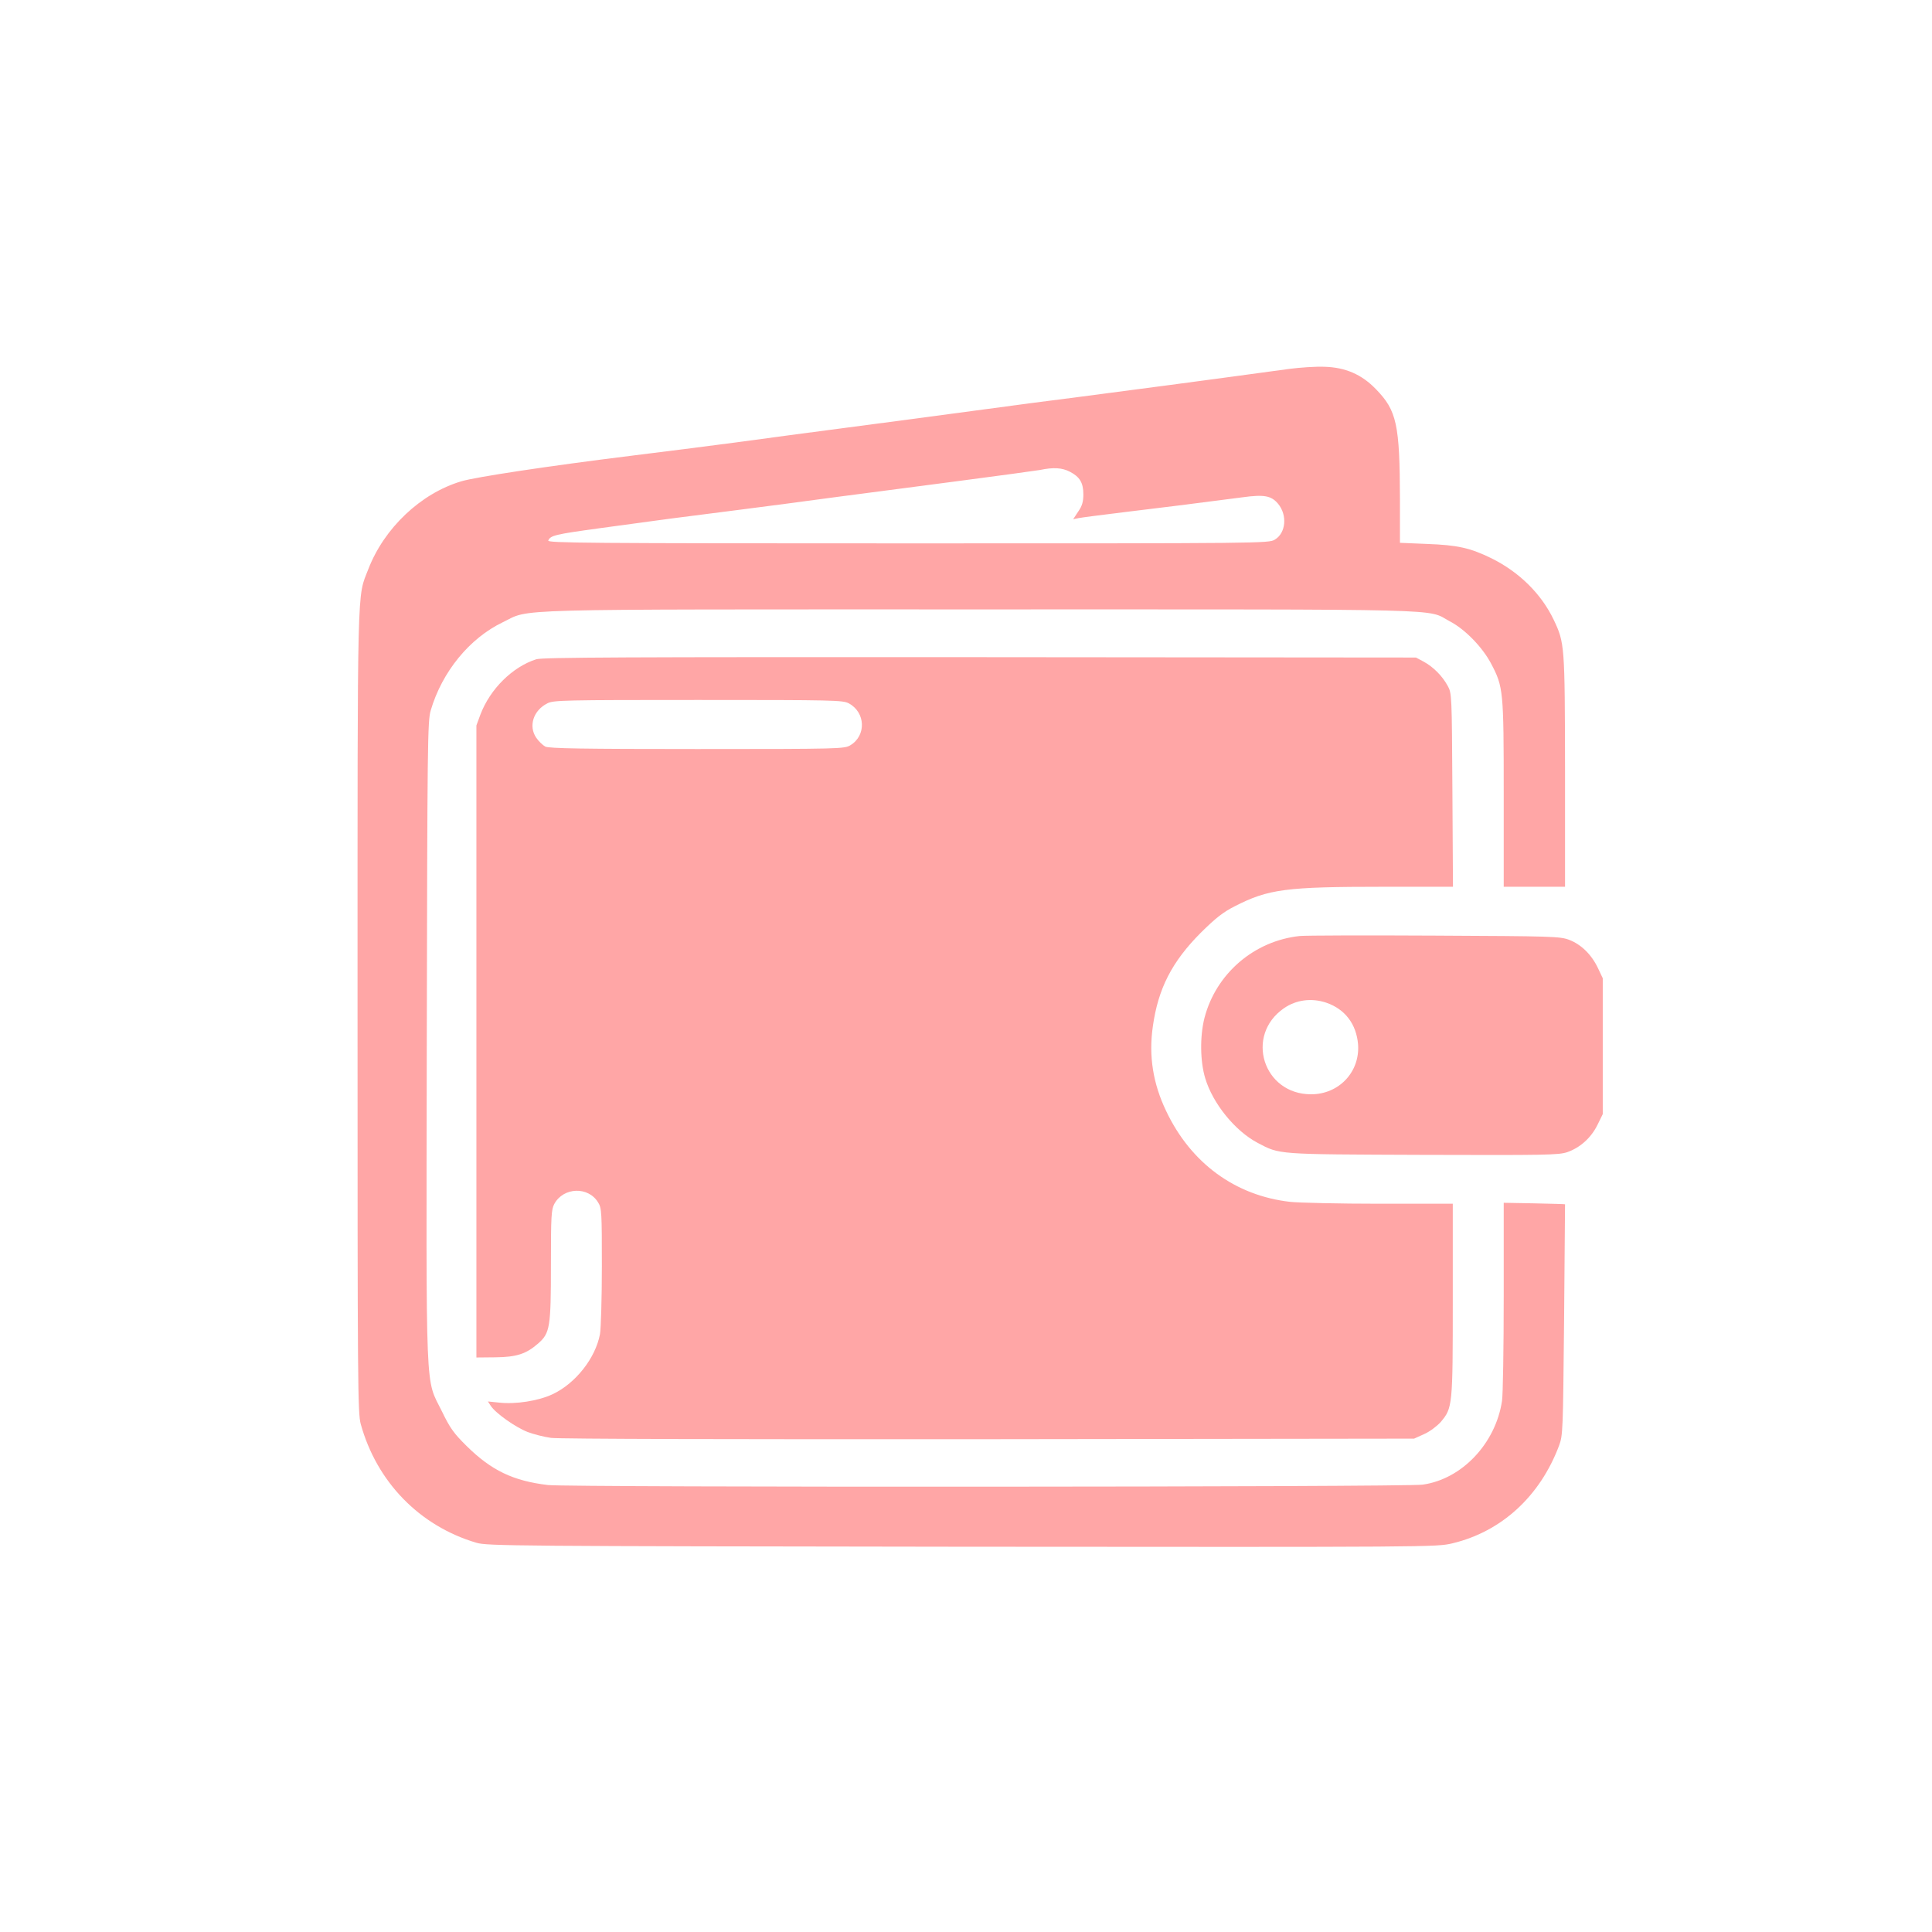
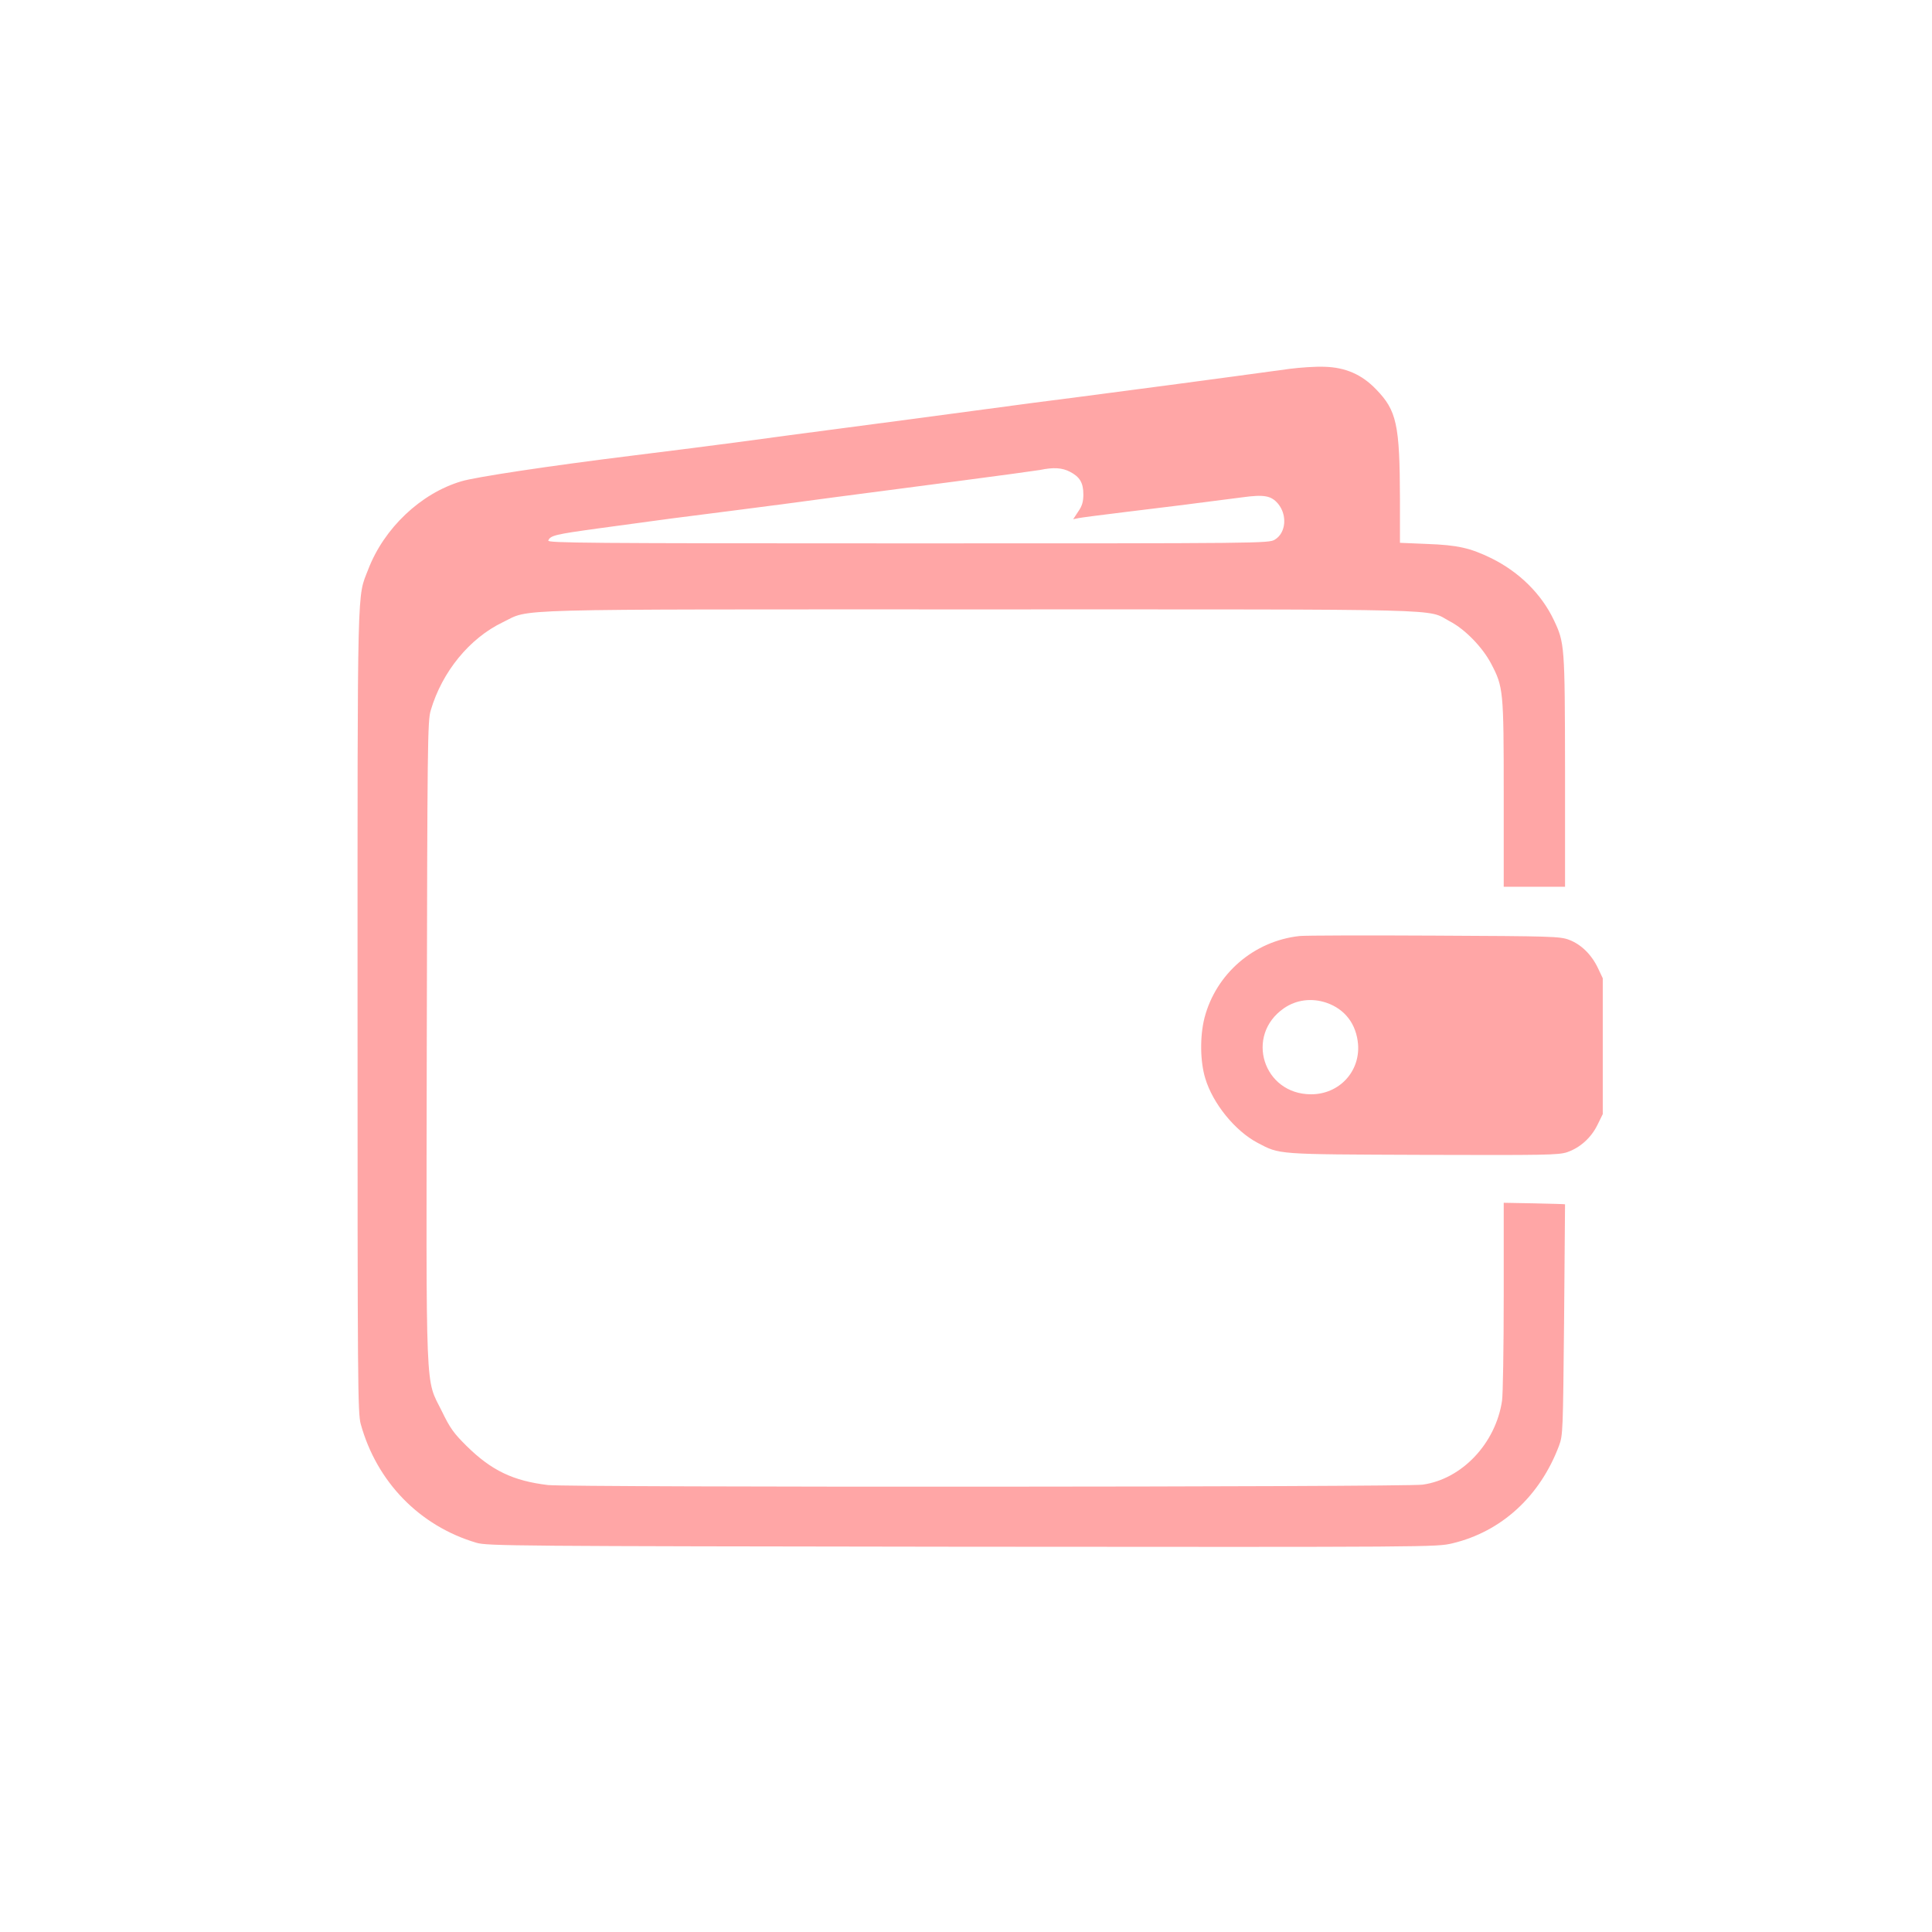
<svg xmlns="http://www.w3.org/2000/svg" version="1.0" width="1024pt" height="1024pt" viewBox="0 0 1024 1024" preserveAspectRatio="xMidYMid meet">
  <g transform="translate(0,1024) scale(0.1,-0.1)" fill="#ffa6a6" stroke="none">
    <path d="M6835 8285 c-357 -49 -952 -128 -1125 -150 -113 -14 -356 -46 -540 -71 -184 -25 -486 -65 -670 -89 -184 -24 -454 -60 -600 -80 -146 -19 -393 -51 -550 -70 -444 -55 -828 -113 -905 -136 -215 -64 -409 -248 -493 -466 -60 -156 -57 -21 -57 -2338 0 -1990 1 -2134 17 -2193 85 -307 312 -540 613 -629 57 -17 196 -18 2574 -21 2500 -2 2514 -2 2599 18 260 62 464 249 565 517 21 57 21 74 27 668 3 336 5 611 5 612 0 1 -73 3 -163 5 l-162 3 0 -495 c0 -272 -4 -522 -9 -555 -34 -226 -213 -415 -421 -444 -96 -13 -4521 -15 -4636 -2 -184 22 -299 77 -430 206 -69 68 -89 96 -132 185 -89 181 -83 36 -80 1960 3 1584 4 1699 21 1755 60 204 205 382 382 467 152 73 -35 68 2530 68 2550 0 2362 5 2489 -63 81 -42 173 -137 219 -224 65 -124 67 -141 67 -690 l0 -493 163 0 162 0 0 613 c-1 671 -2 679 -60 802 -66 138 -183 253 -330 326 -113 55 -179 70 -342 76 l-143 6 0 231 c-1 397 -17 470 -127 583 -76 79 -163 116 -273 119 -47 2 -130 -4 -185 -11z m-1165 -545 c53 -27 72 -59 72 -120 0 -38 -6 -61 -27 -91 l-27 -41 29 6 c15 3 123 17 238 31 194 23 382 47 629 79 116 16 154 9 190 -34 50 -60 42 -155 -17 -190 -31 -20 -66 -20 -1944 -20 -1711 0 -1912 2 -1907 15 11 27 37 33 270 65 126 17 295 40 376 51 81 10 250 32 375 48 125 16 347 45 493 65 146 19 441 58 657 86 215 28 411 55 435 59 72 15 117 12 158 -9z" />
-     <path d="M2843 6746 c-126 -40 -245 -157 -297 -294 l-21 -57 0 -1675 0 -1675 100 1 c113 1 164 18 227 73 63 55 68 86 68 415 0 263 2 295 18 325 48 89 180 94 232 8 19 -30 20 -52 20 -338 0 -169 -5 -331 -10 -360 -24 -128 -130 -262 -252 -319 -75 -35 -195 -54 -283 -44 l-59 6 15 -23 c25 -39 133 -115 196 -139 32 -12 87 -26 123 -31 38 -6 995 -8 2320 -7 l2255 3 53 24 c30 13 68 42 88 64 63 75 64 84 64 649 l0 508 -387 0 c-214 0 -427 5 -475 10 -291 33 -526 205 -657 481 -70 146 -93 292 -71 447 28 202 101 344 254 498 80 79 118 109 181 141 178 91 271 103 786 103 l370 0 -3 513 c-3 503 -3 513 -25 552 -28 52 -77 101 -127 128 l-41 22 -2310 2 c-1891 1 -2318 -1 -2352 -11z m1656 -234 c89 -48 93 -171 8 -222 -31 -19 -56 -20 -812 -20 -604 0 -786 3 -805 13 -13 7 -35 28 -48 47 -42 62 -15 145 59 182 31 17 90 18 799 18 722 0 767 -1 799 -18z" />
    <path d="M6889 5279 c-243 -26 -444 -200 -505 -434 -25 -99 -23 -231 4 -320 40 -134 158 -279 277 -342 120 -63 94 -61 876 -64 653 -2 718 -1 765 14 69 24 127 76 161 145 l28 57 0 360 0 360 -26 55 c-34 71 -89 125 -153 149 -48 18 -91 19 -711 22 -363 2 -685 1 -716 -2z m142 -354 c98 -34 158 -113 167 -220 11 -146 -101 -265 -249 -265 -254 0 -352 312 -144 456 65 45 147 56 226 29z" />
  </g>
</svg>